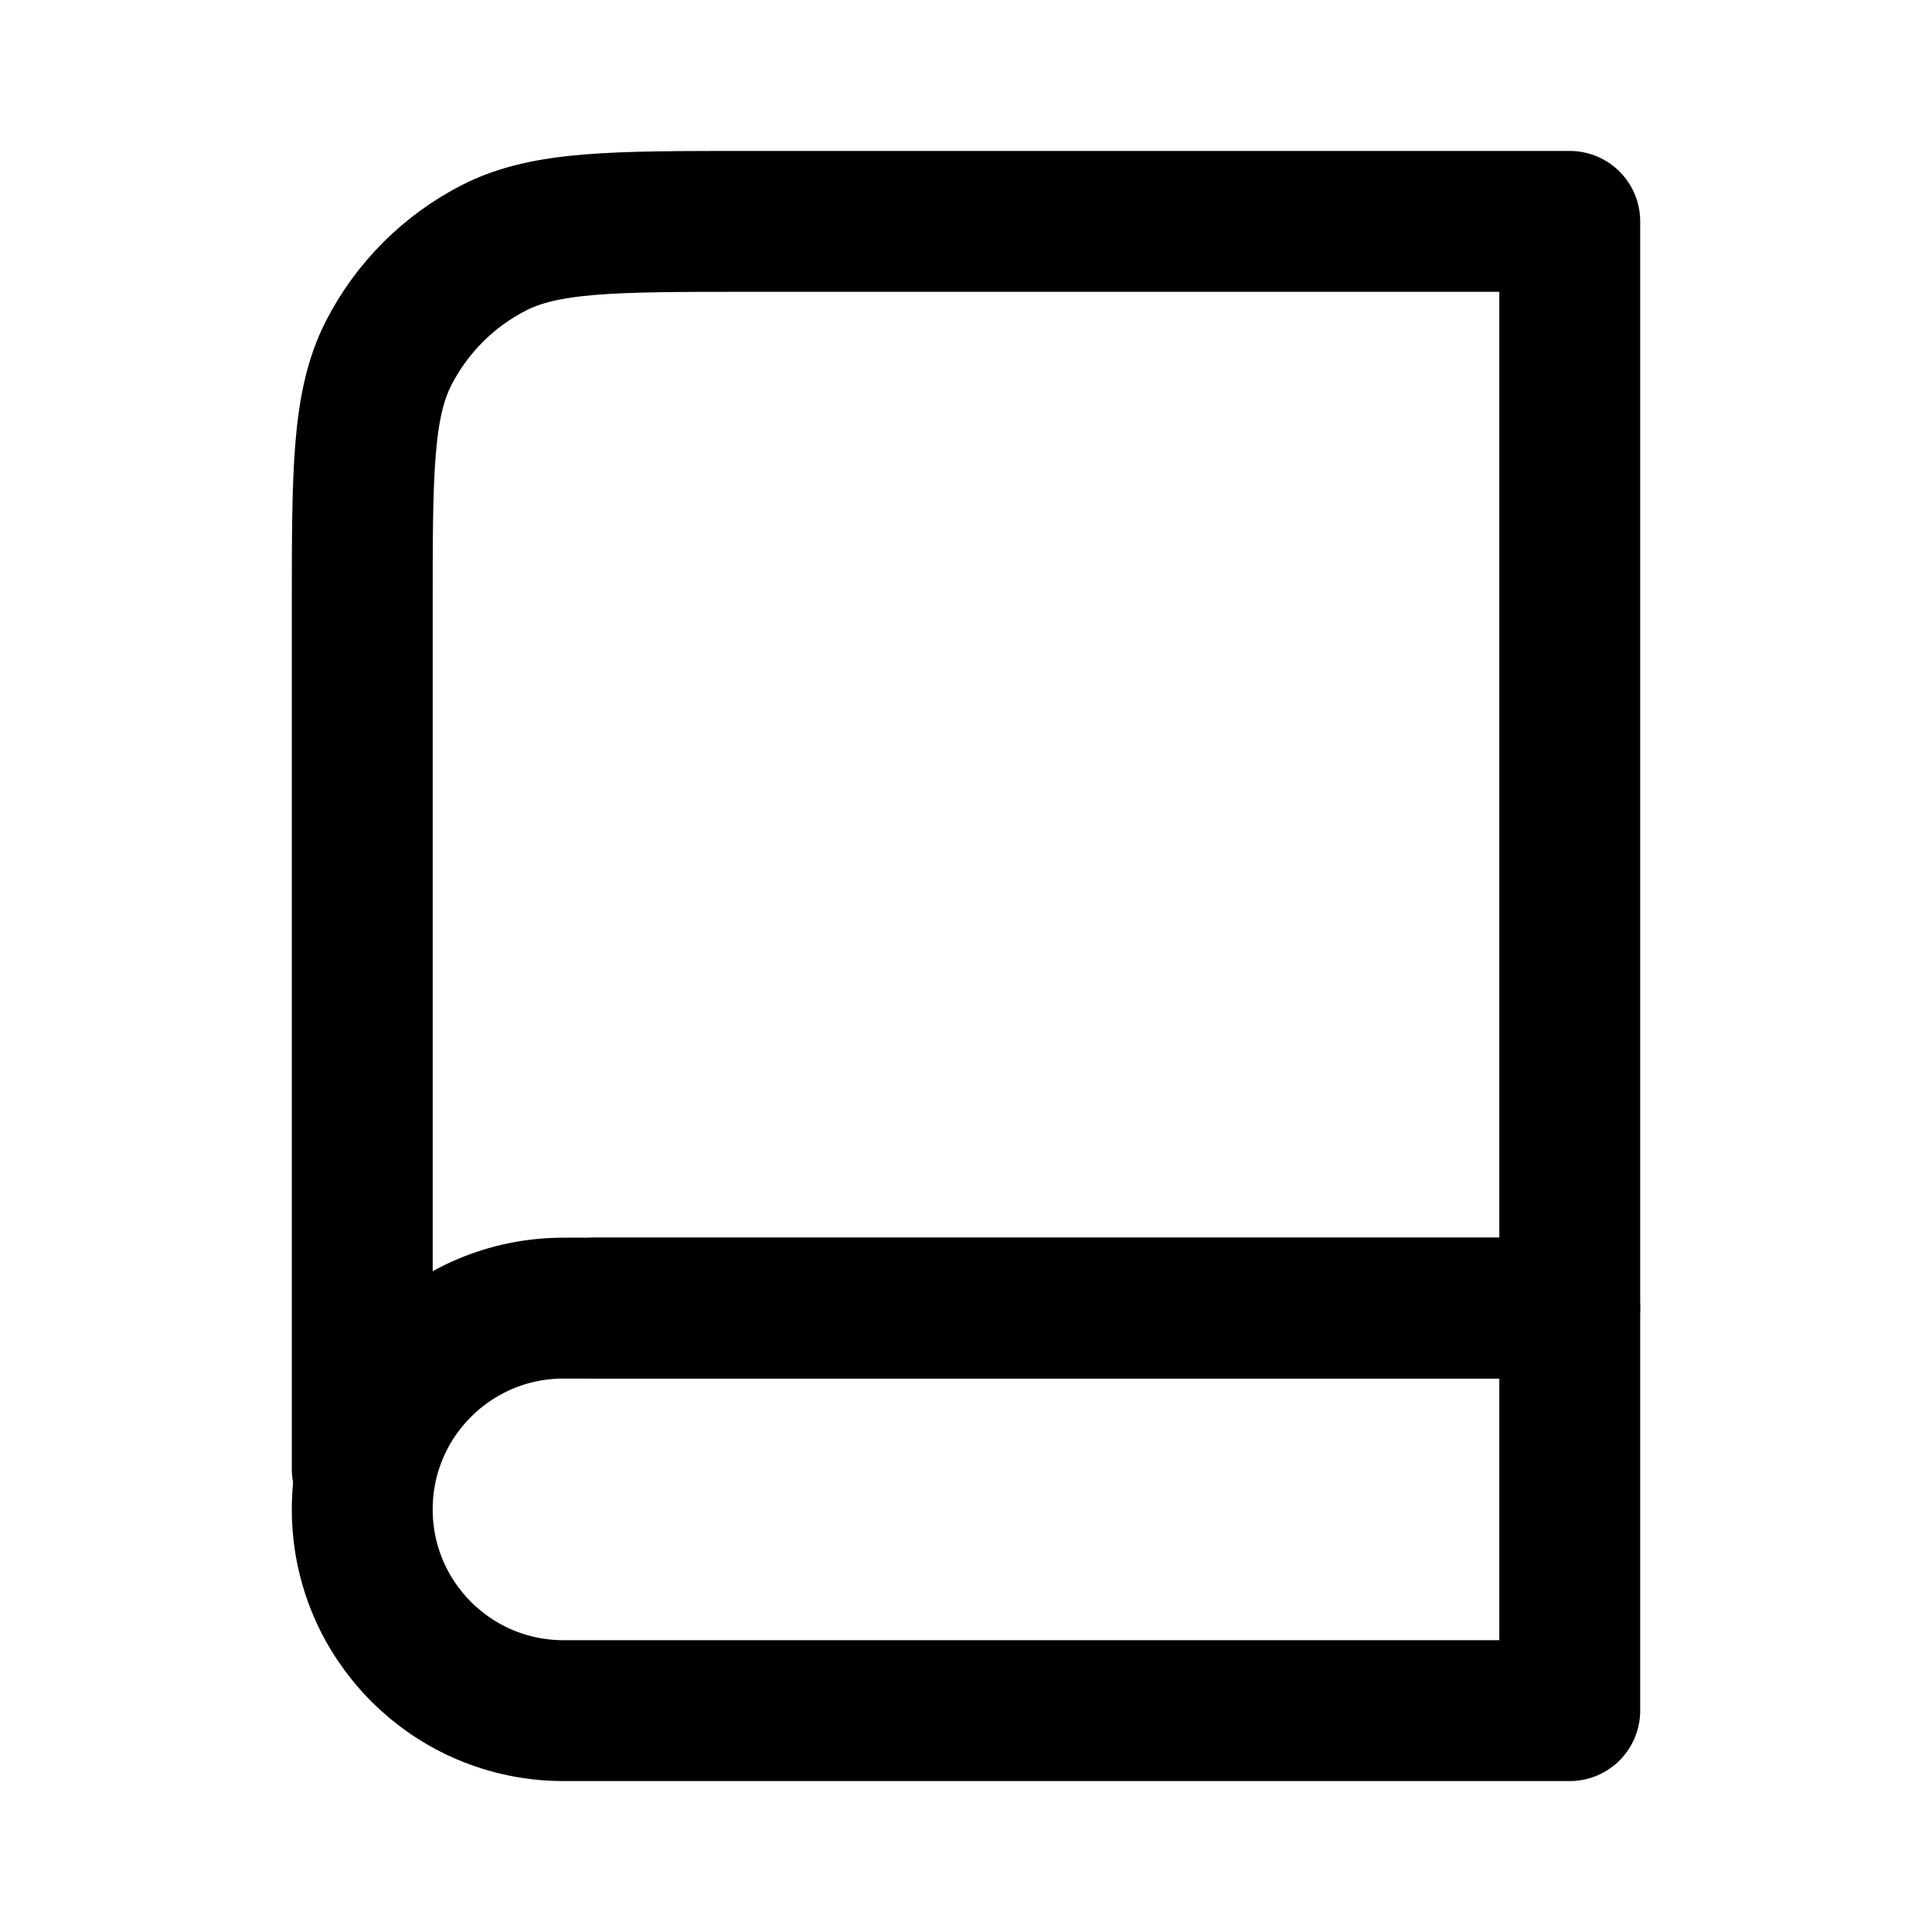
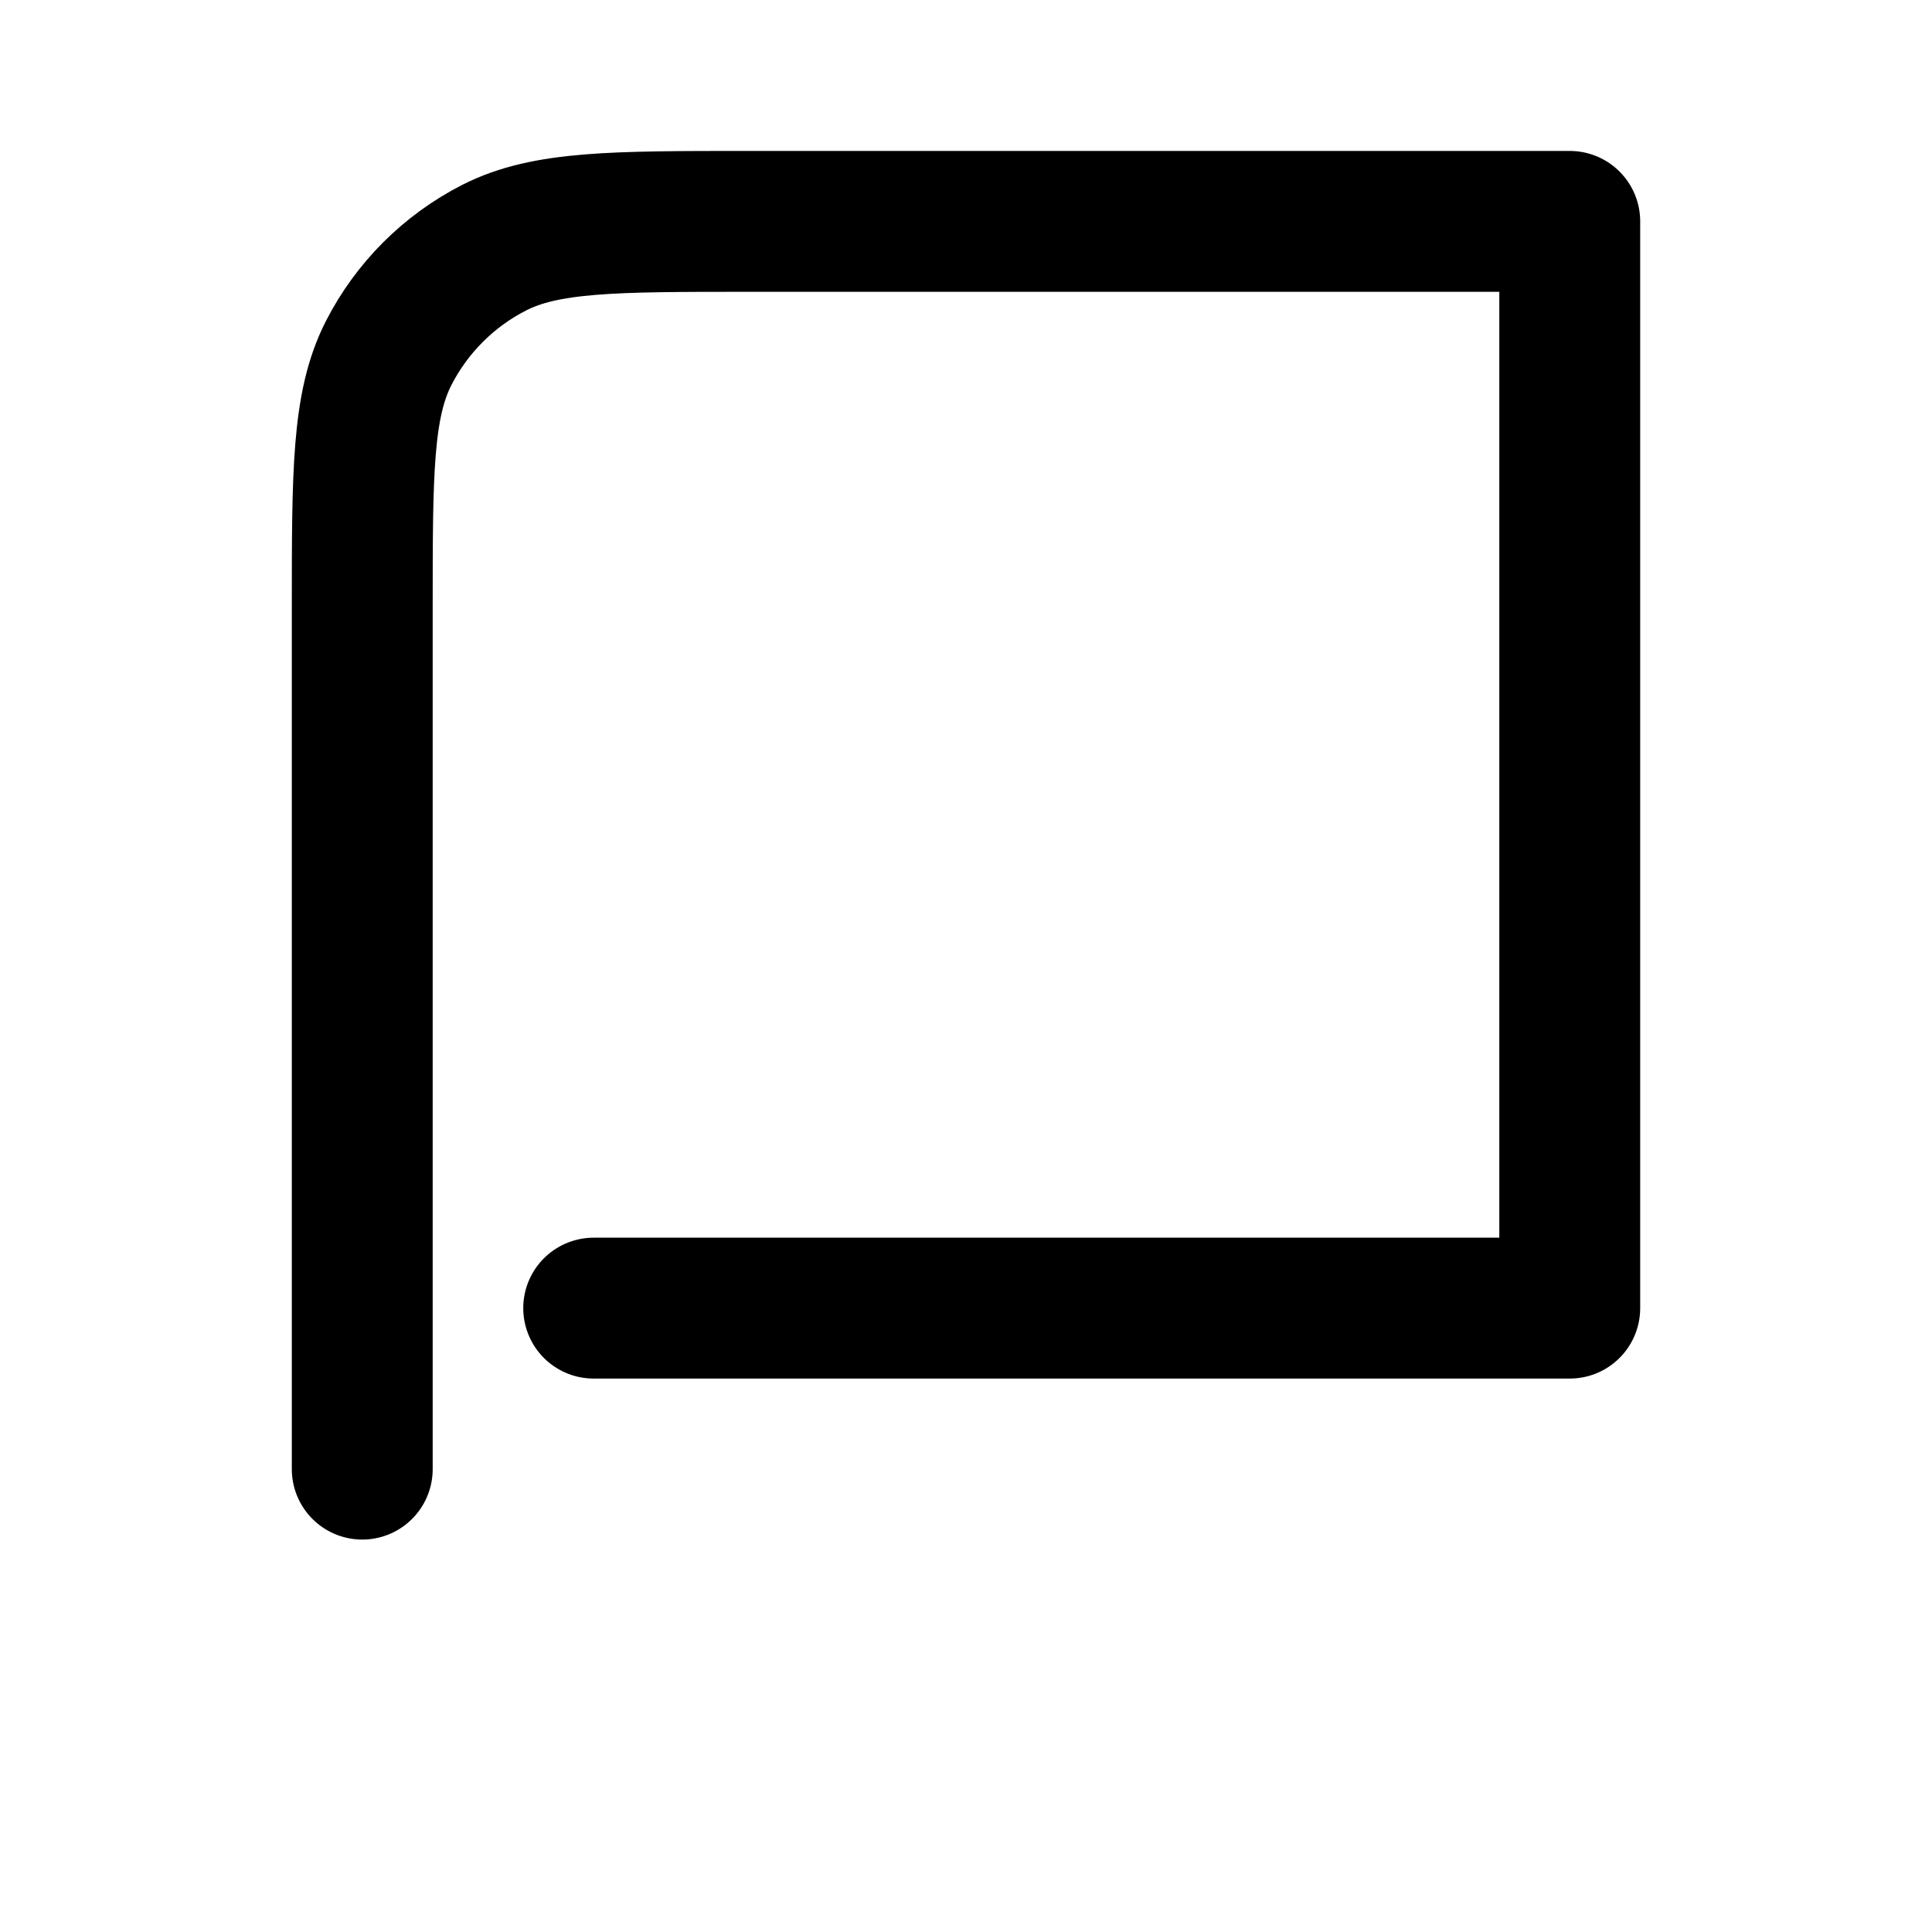
<svg xmlns="http://www.w3.org/2000/svg" width="24" height="24" viewBox="0 0 24 24" fill="none">
  <path d="M4.5 18.25V7.55C4.5 5.87 4.5 5.03 4.827 4.388C5.115 3.824 5.574 3.365 6.138 3.077C6.78 2.75 7.62 2.75 9.3 2.75H19.5V16.25H7.375" stroke="black" stroke-width="1.75" stroke-linecap="round" stroke-linejoin="round" />
-   <path d="M19.5 21.25H7C5.619 21.25 4.5 20.131 4.5 18.75C4.5 17.369 5.619 16.25 7 16.25H19.5V21.25Z" stroke="black" stroke-width="1.75" stroke-linecap="round" stroke-linejoin="round" />
</svg>